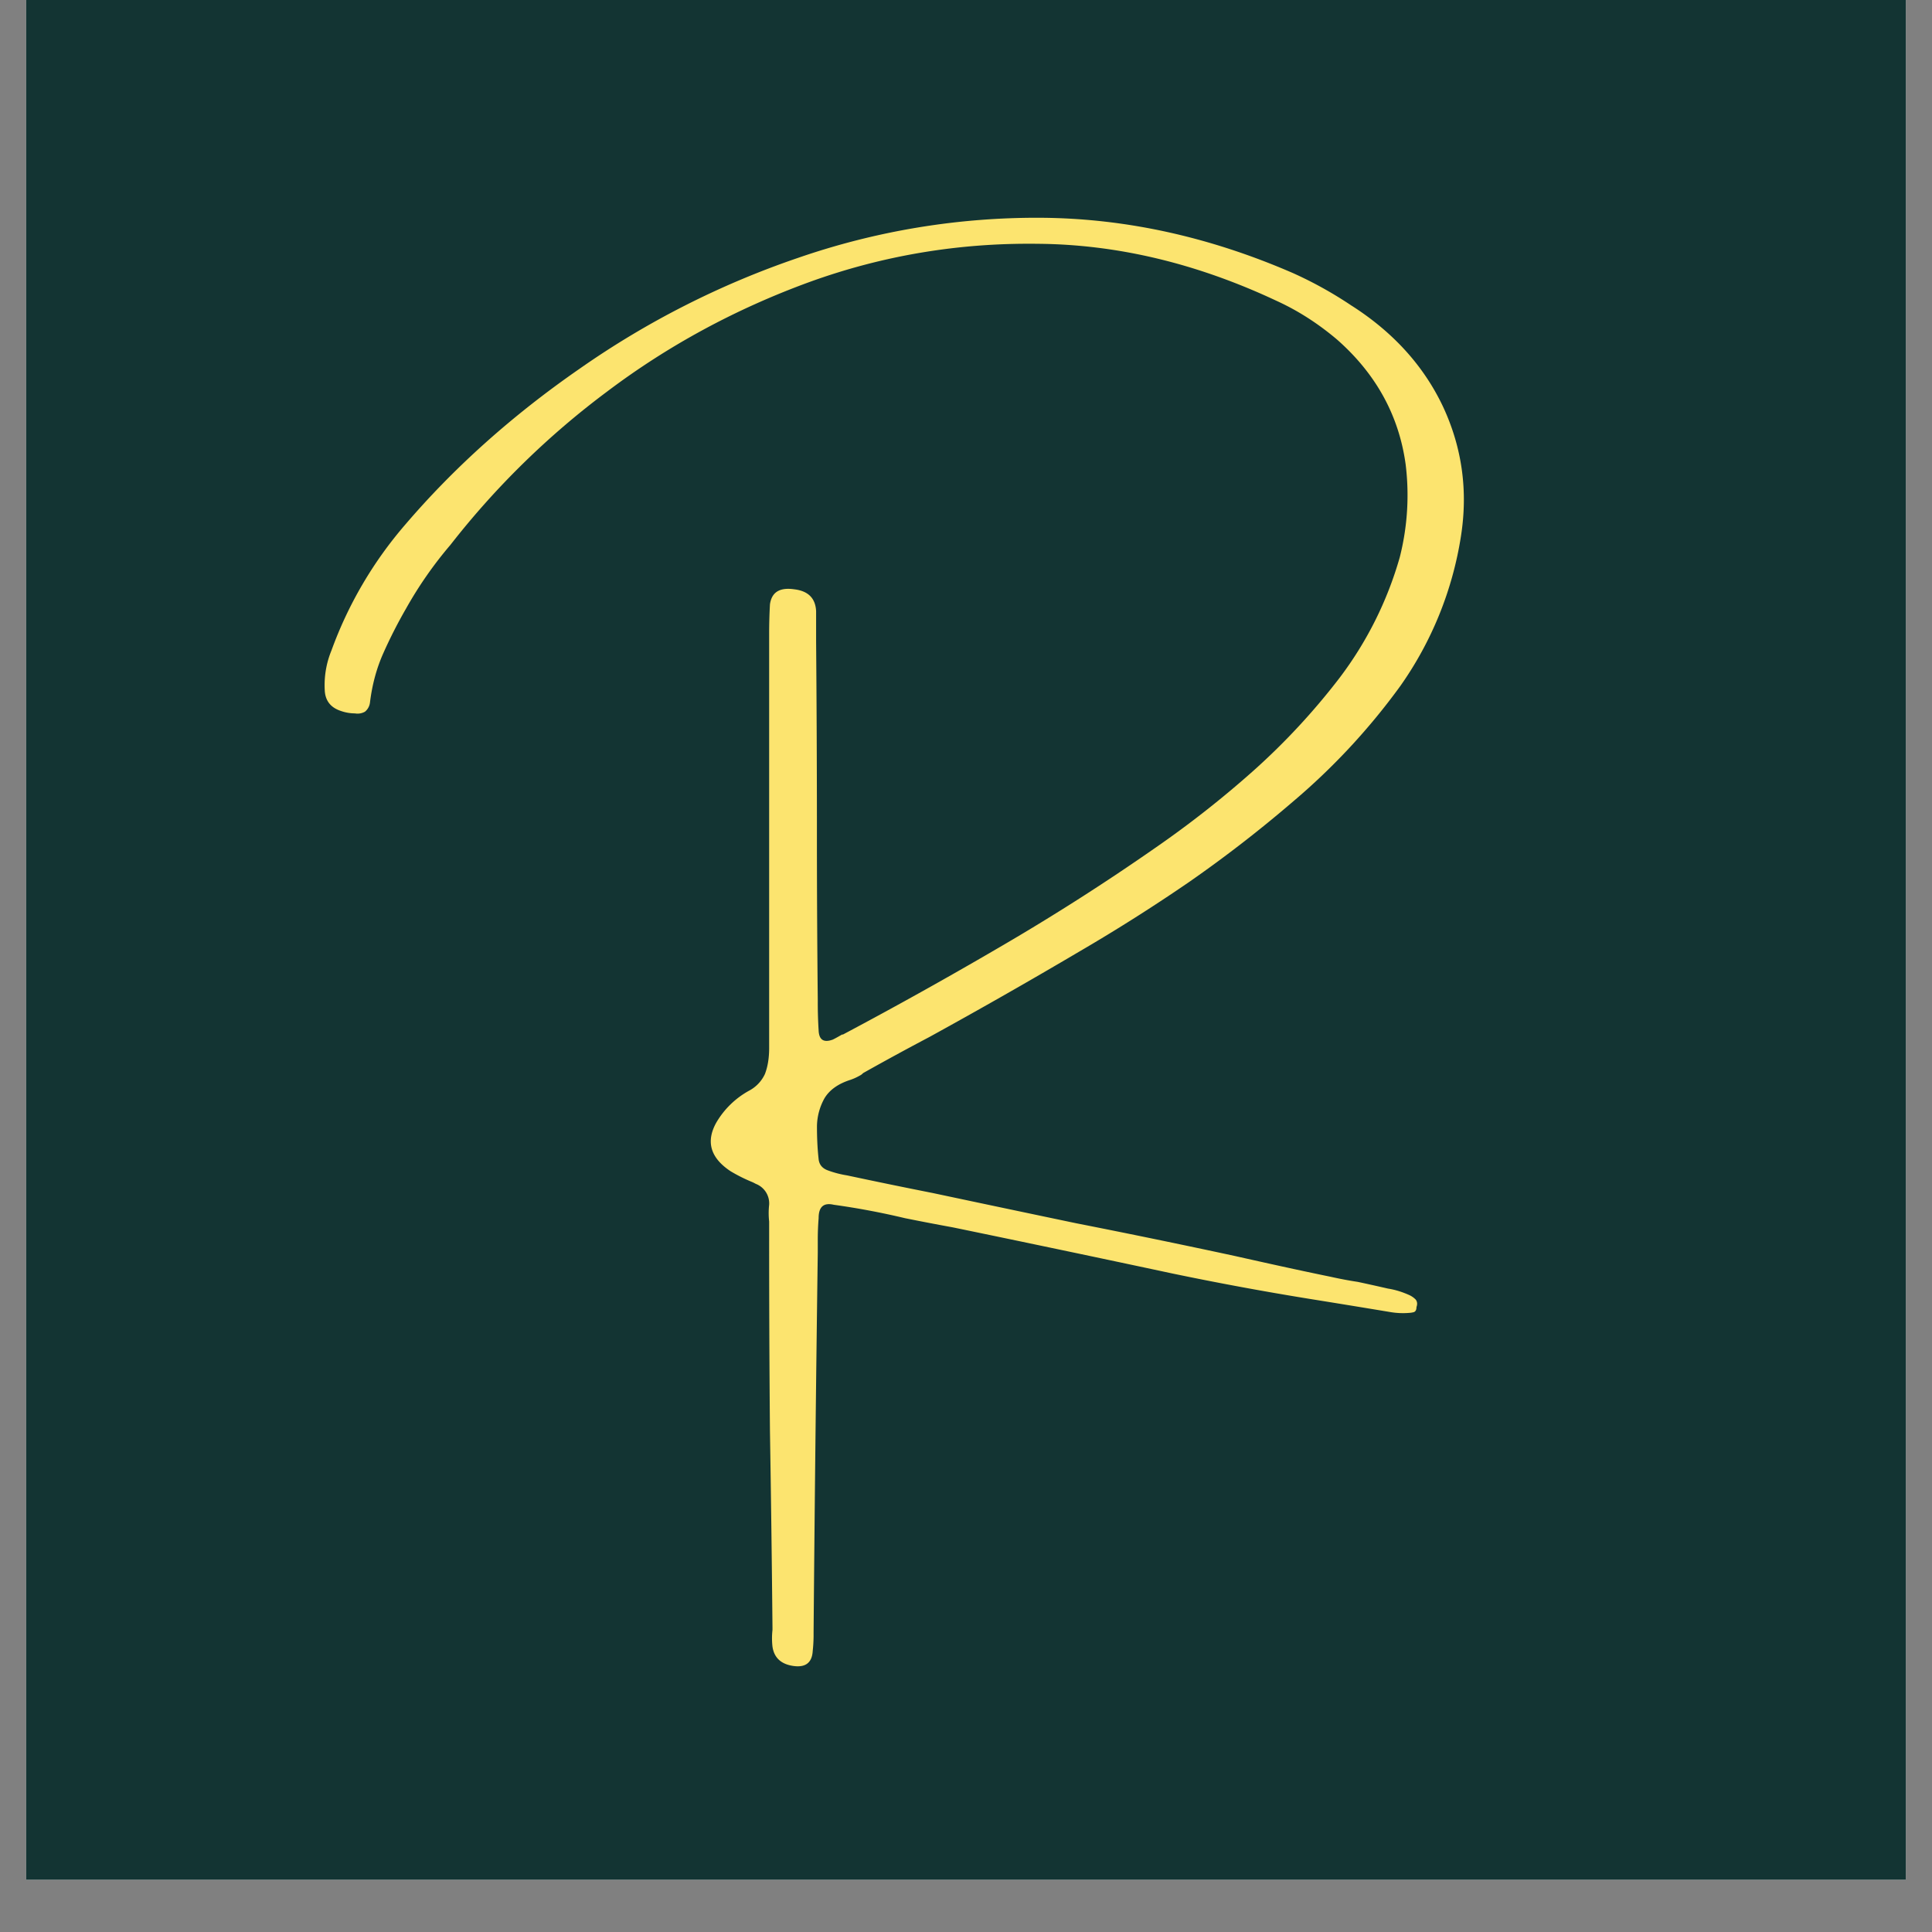
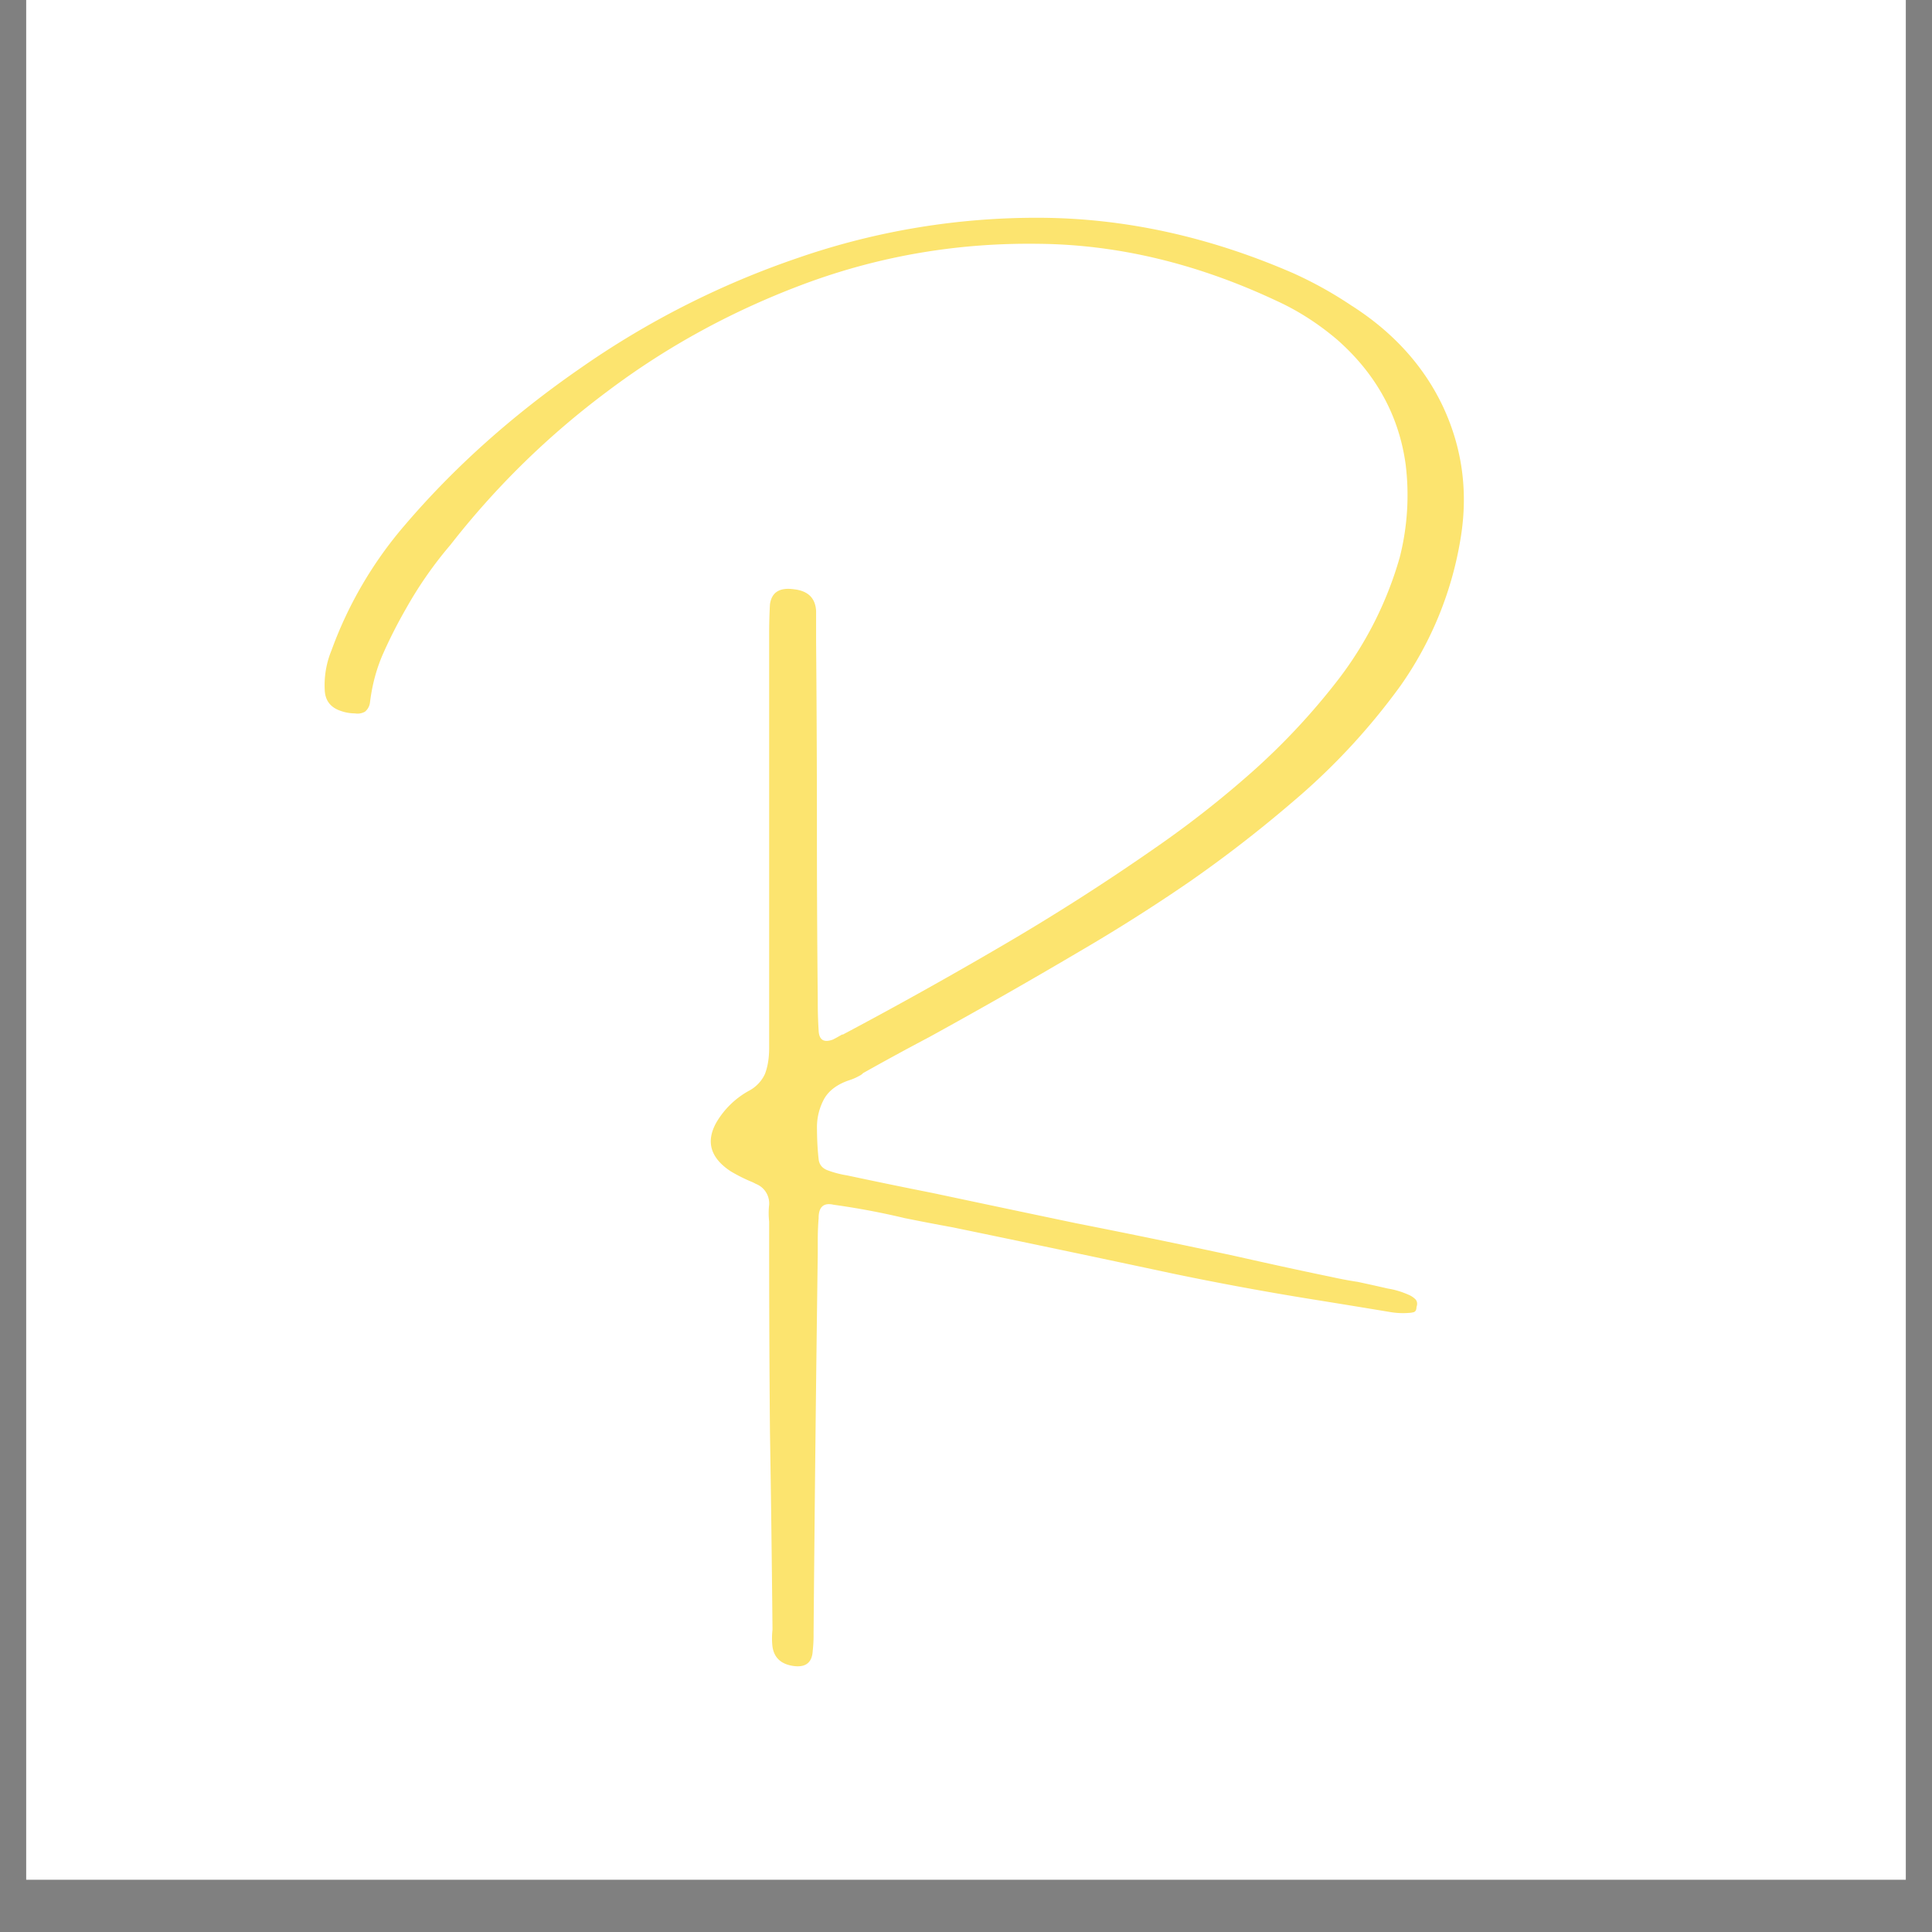
<svg xmlns="http://www.w3.org/2000/svg" data-bbox="0.488 0 35.024 35.027" height="48" viewBox="0 0 36 36" width="48" data-type="color">
  <rect x="0" y="0" width="36" height="36" fill="#808080" stroke="none" />
  <g>
    <defs>
      <clipPath id="468c0473-385e-41e8-933a-c75076fb51f9">
        <path d="M.488 0h35.024v35.027H.488Zm0 0" />
      </clipPath>
    </defs>
    <g clip-path="url(#468c0473-385e-41e8-933a-c75076fb51f9)">
      <path d="M.488 0h35.024v35.027H.488Zm0 0" fill="#ffffff" data-color="1" />
-       <path d="M.488 0h35.024v35.027H.488Zm0 0" fill="#133433" data-color="2" />
    </g>
    <path d="M25.191 5.699c.781.5 1.348 1.133 1.703 1.89q.528 1.142.328 2.407a6.6 6.6 0 0 1-1.125 2.781 12.2 12.2 0 0 1-2 2.156 24 24 0 0 1-1.937 1.5 33 33 0 0 1-2.047 1.297q-1.378.814-2.797 1.594-.626.33-1.234.672a.2.2 0 0 1-.063.047 1 1 0 0 1-.172.078q-.344.11-.484.344a1.1 1.1 0 0 0-.14.515c0 .2.007.402.03.61q.013.16.172.218.172.064.36.094.796.17 1.594.328 1.324.281 2.671.563 1.483.292 2.954.609c.593.133 1.191.266 1.796.39q.265.059.5.094.281.06.563.125.2.031.406.125a.4.4 0 0 1 .11.079q.045.058.015.14 0 .075-.047.094a.4.4 0 0 1-.093.015 1.4 1.4 0 0 1-.344-.015q-.77-.128-1.531-.25a58 58 0 0 1-2.532-.469q-2.05-.438-4.093-.86-.44-.08-.891-.171a14 14 0 0 0-1.328-.25q-.282-.066-.281.25a5 5 0 0 0-.016.422v.219q-.048 3.526-.078 7.078v.078q-.002.14-.016.265-.018.33-.36.282-.344-.049-.39-.36a1.4 1.4 0 0 1 0-.312v-.047a530 530 0 0 0-.047-3.656q-.016-1.83-.015-3.72v-.187a1.4 1.4 0 0 1 0-.312.39.39 0 0 0-.25-.39q-.034-.019-.063-.032a3 3 0 0 1-.406-.203q-.563-.373-.266-.906a1.6 1.6 0 0 1 .61-.594.67.67 0 0 0 .297-.313q.076-.199.078-.468v-7.735q0-.279.015-.547c.032-.226.18-.32.454-.28q.387.046.406.405v.562q.014 1.69.015 3.36-.001 1.659.016 3.328v.016q-.001.282.016.547c.007.18.097.234.265.172.063-.031.117-.063.172-.094h.016q1.499-.796 2.968-1.656 1.465-.855 2.86-1.828a19 19 0 0 0 1.828-1.438 12.6 12.6 0 0 0 1.594-1.719 6.8 6.8 0 0 0 1.125-2.25 4.7 4.7 0 0 0 .11-1.734c-.126-.914-.556-1.691-1.282-2.328q-.533-.45-1.125-.719-2.221-1.043-4.438-1.062-2.22-.031-4.28.718-2.052.752-3.75 2.032a15.3 15.3 0 0 0-2.923 2.859 7.4 7.4 0 0 0-.828 1.188 9 9 0 0 0-.422.828q-.189.422-.25.922a.26.26 0 0 1-.093.171.28.28 0 0 1-.188.032.8.8 0 0 1-.266-.047c-.187-.063-.289-.192-.296-.39a1.7 1.7 0 0 1 .125-.735A7.5 7.5 0 0 1 7.55 9.777q1.373-1.606 3.25-2.906a16.2 16.2 0 0 1 4.062-2.063 13.6 13.6 0 0 1 4.547-.75q2.355.018 4.687 1.032a7.4 7.4 0 0 1 1.094.609m0 0" fill="#fce46f" data-color="3" />
  </g>
</svg>